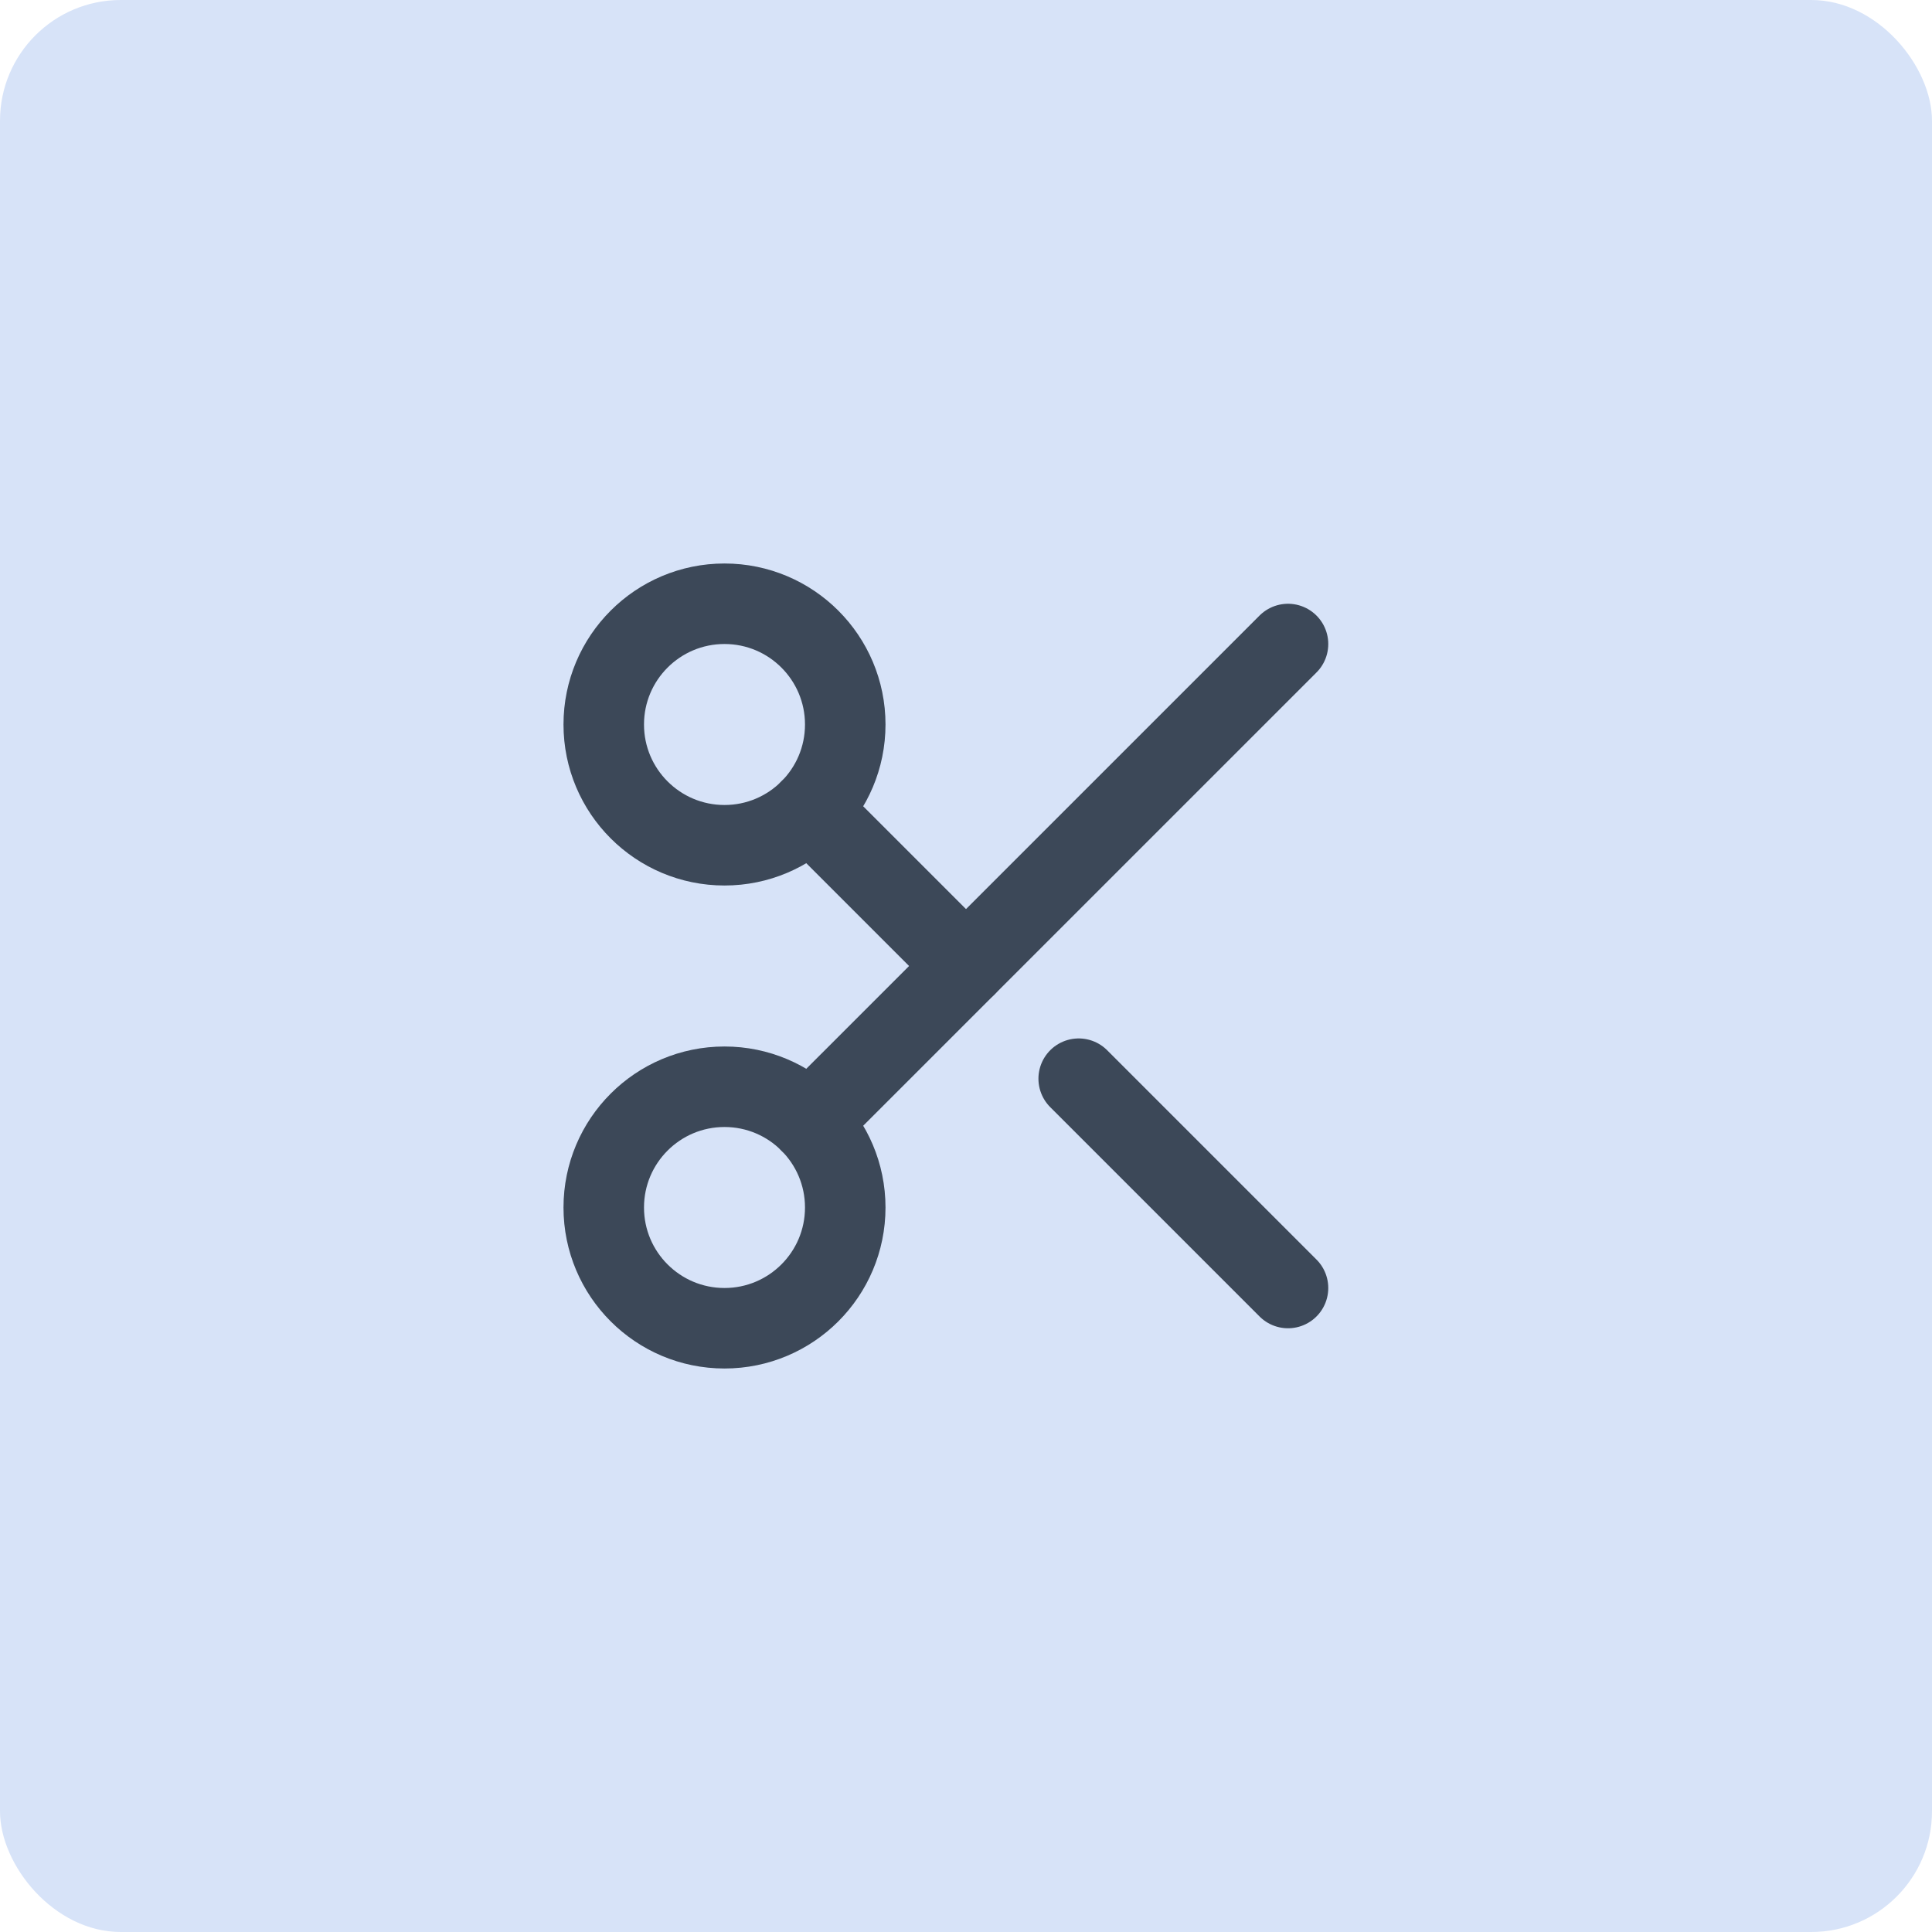
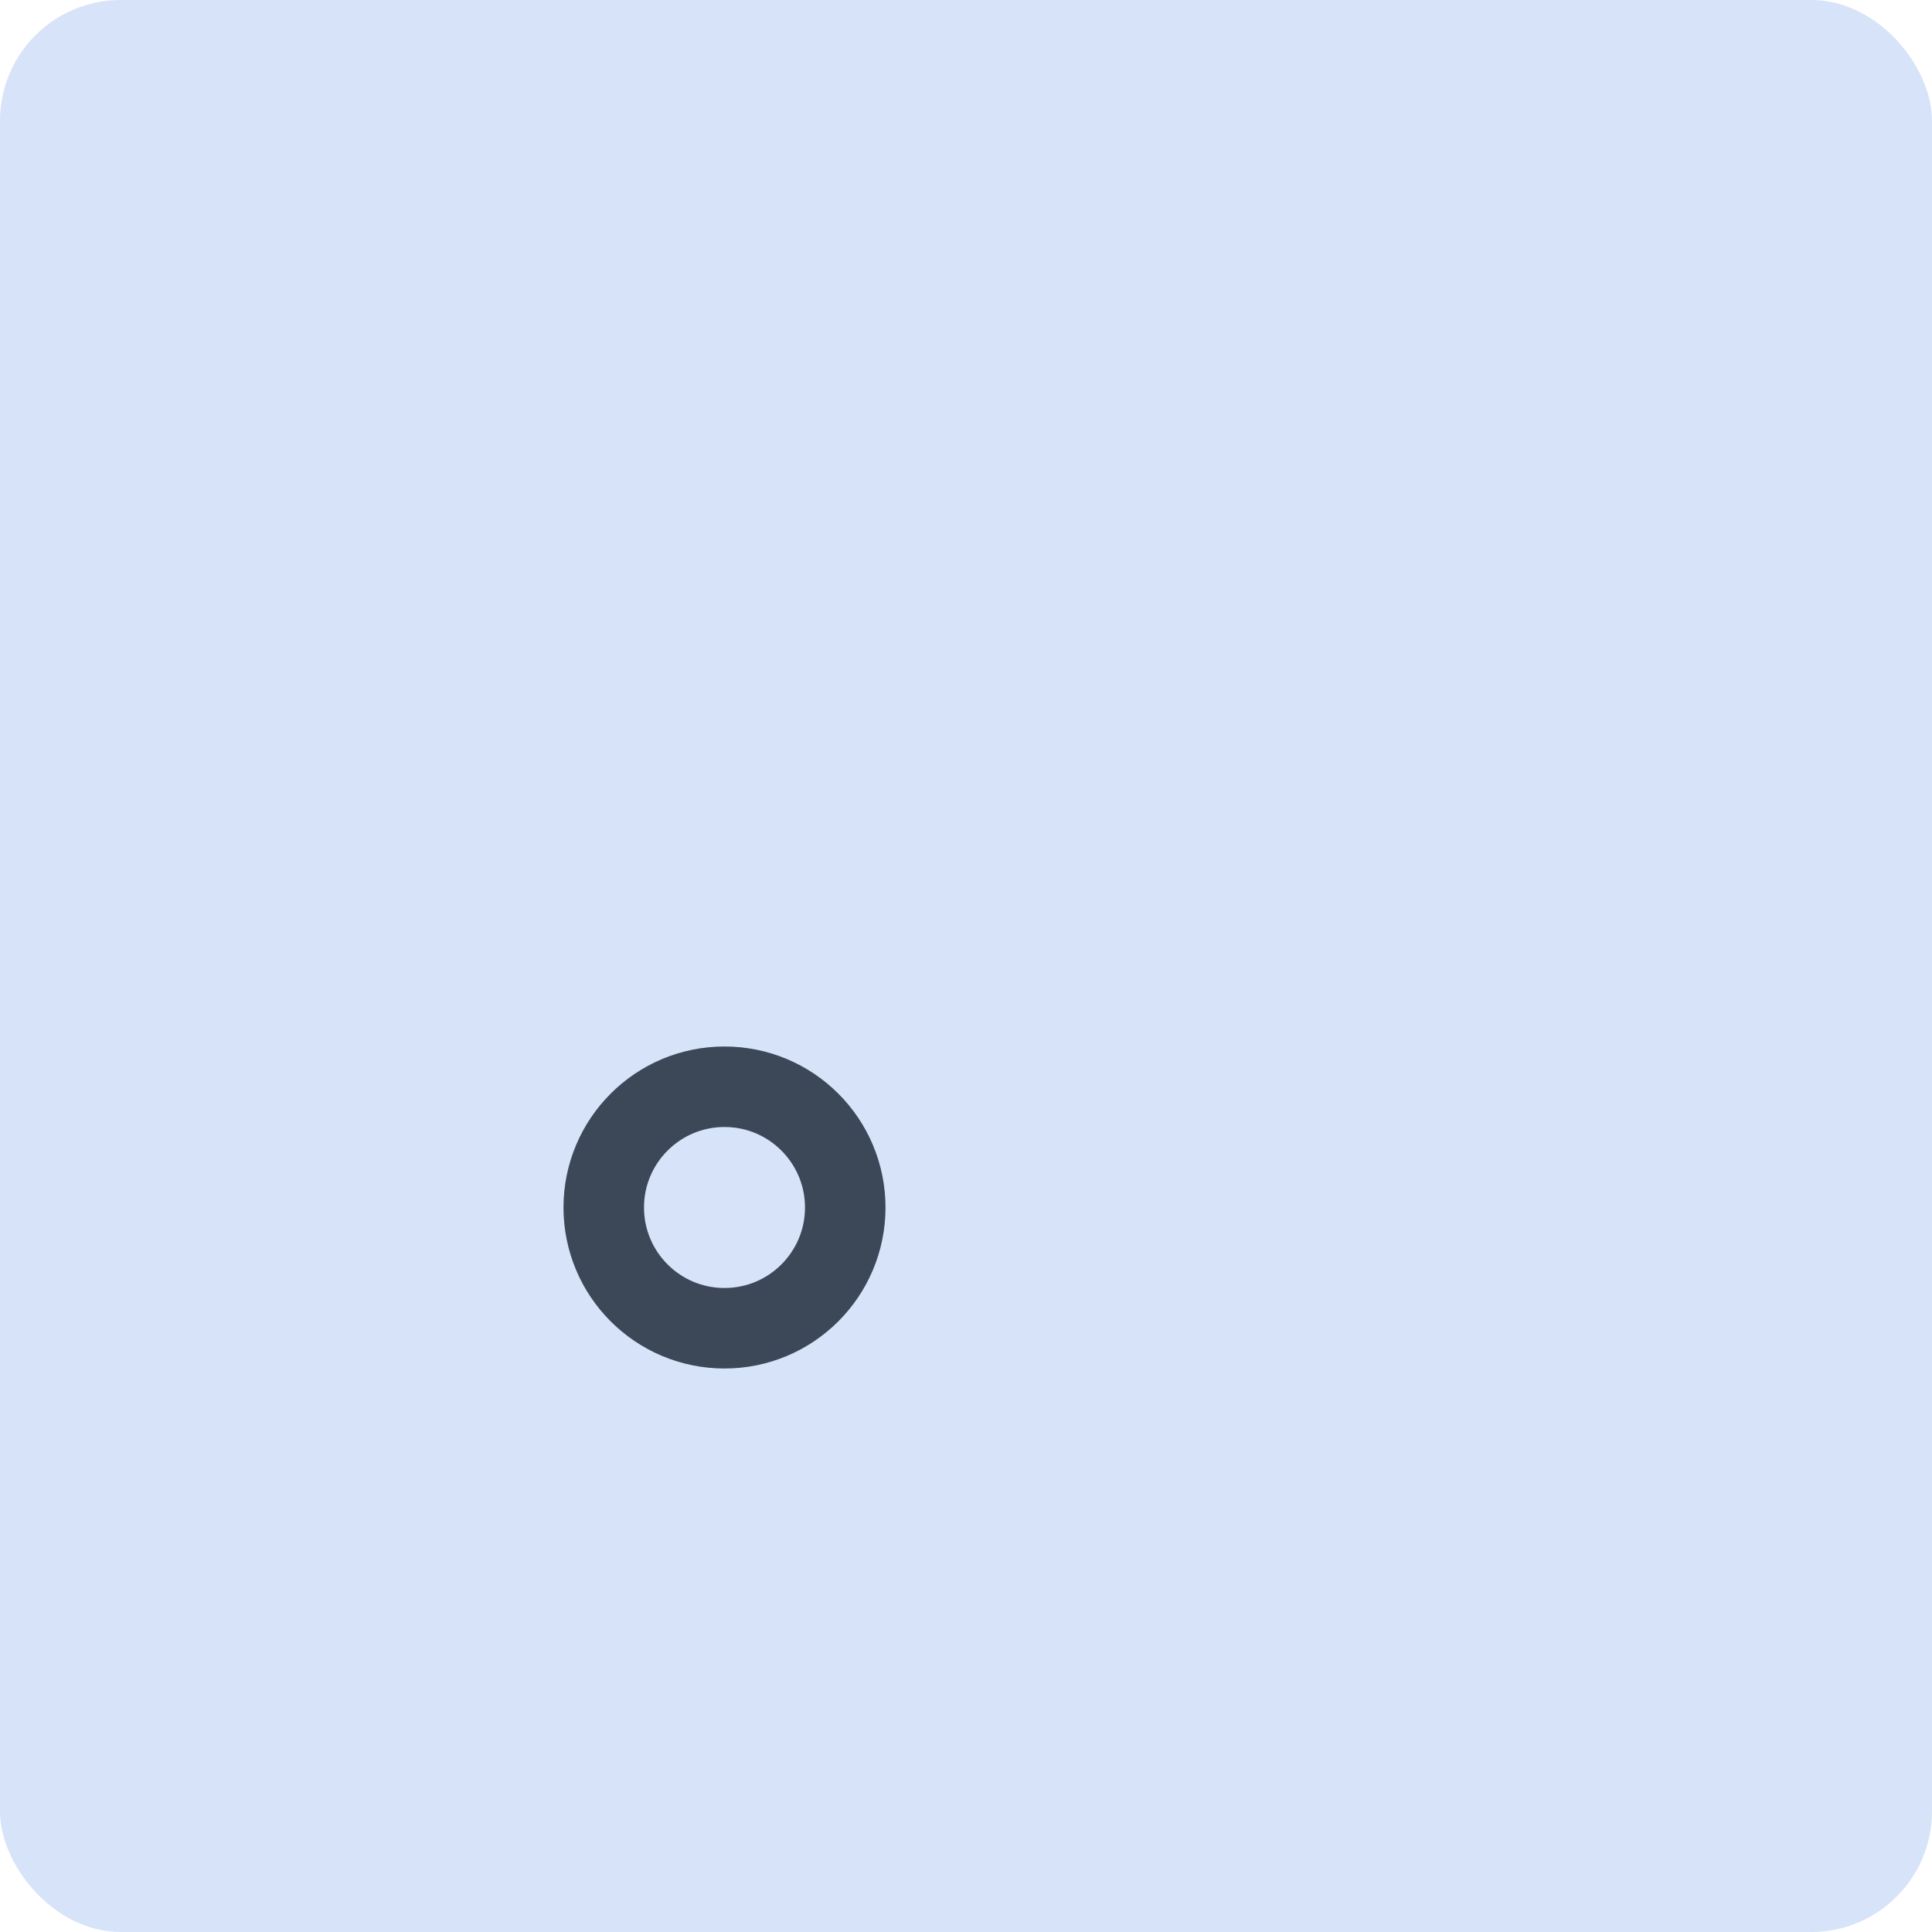
<svg xmlns="http://www.w3.org/2000/svg" width="64" height="64" viewBox="0 0 64 64" fill="none">
  <rect width="64" height="64" rx="4" fill="#D7E3F8" />
-   <path d="M24 28C26.209 28 28 26.209 28 24C28 21.791 26.209 20 24 20C21.791 20 20 21.791 20 24C20 26.209 21.791 28 24 28Z" stroke="#3C4858" stroke-width="2.667" stroke-linecap="round" stroke-linejoin="round" />
-   <path d="M26.827 26.827L32 32" stroke="#3C4858" stroke-width="2.667" stroke-linecap="round" stroke-linejoin="round" />
-   <path d="M42.667 21.334L26.827 37.173" stroke="#3C4858" stroke-width="2.667" stroke-linecap="round" stroke-linejoin="round" />
  <path d="M24 44C26.209 44 28 42.209 28 40C28 37.791 26.209 36 24 36C21.791 36 20 37.791 20 40C20 42.209 21.791 44 24 44Z" stroke="#3C4858" stroke-width="2.667" stroke-linecap="round" stroke-linejoin="round" />
-   <path d="M35.733 35.733L42.667 42.667" stroke="#3C4858" stroke-width="2.667" stroke-linecap="round" stroke-linejoin="round" />
</svg>